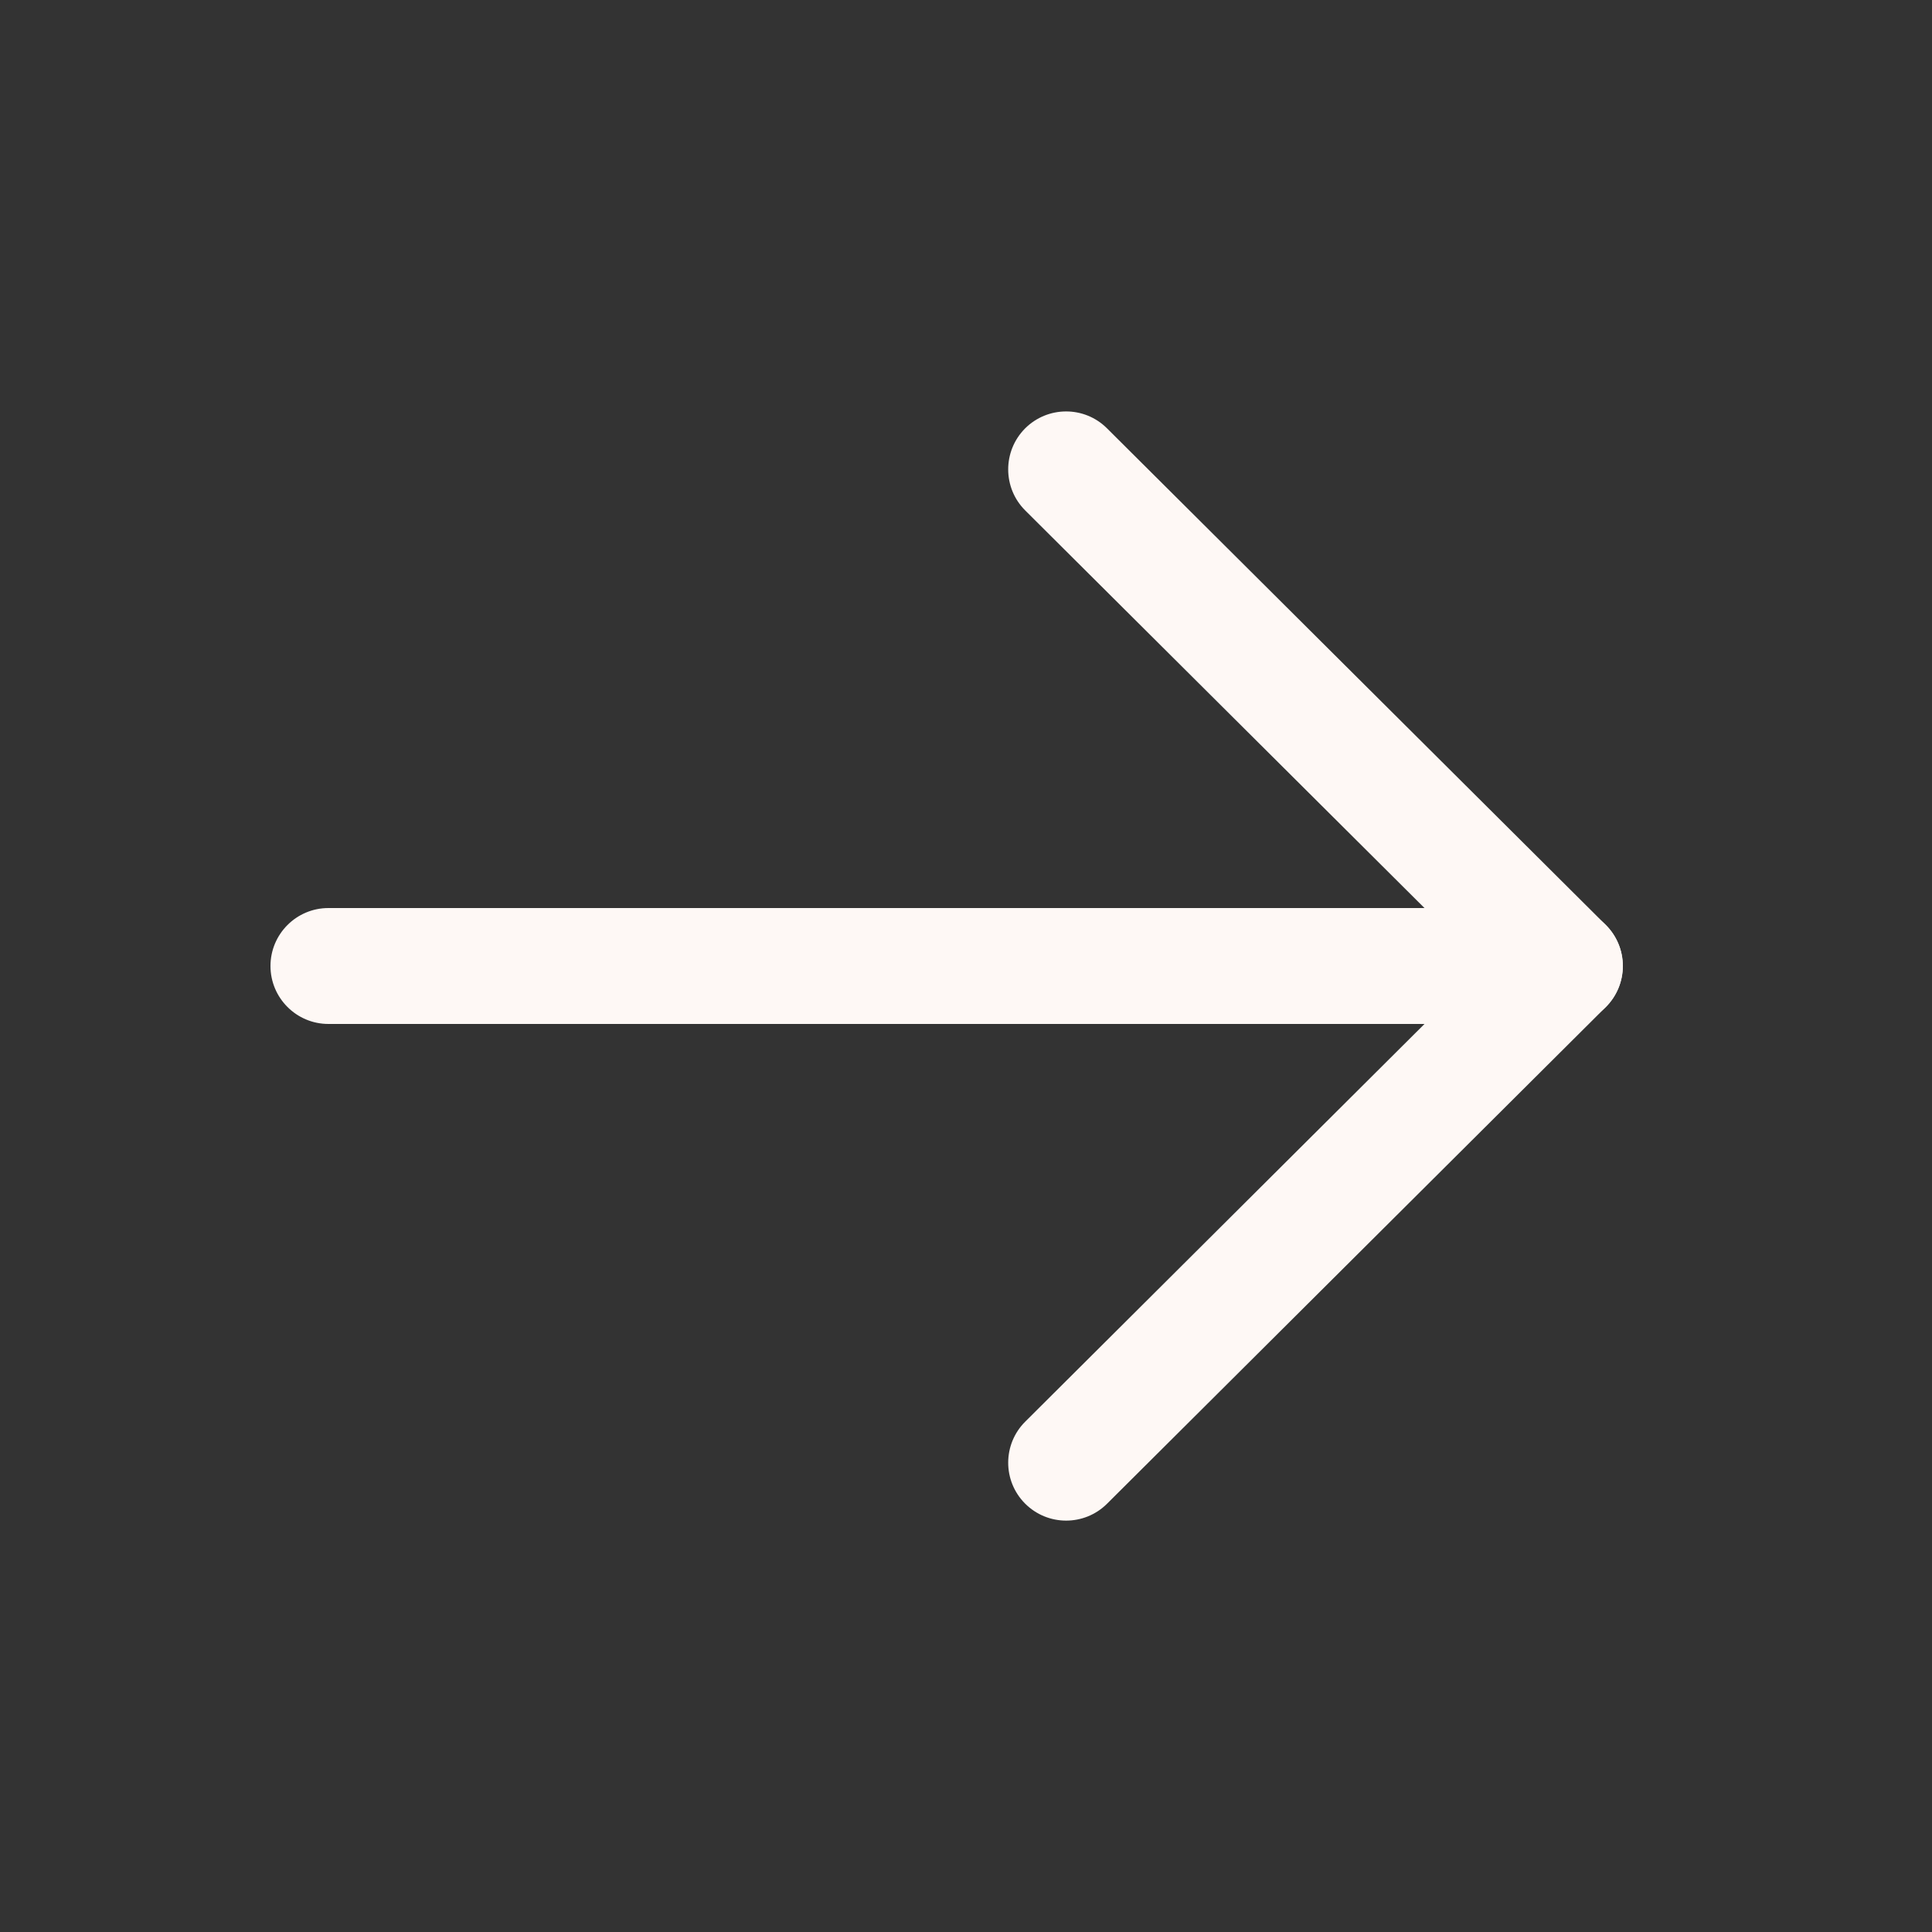
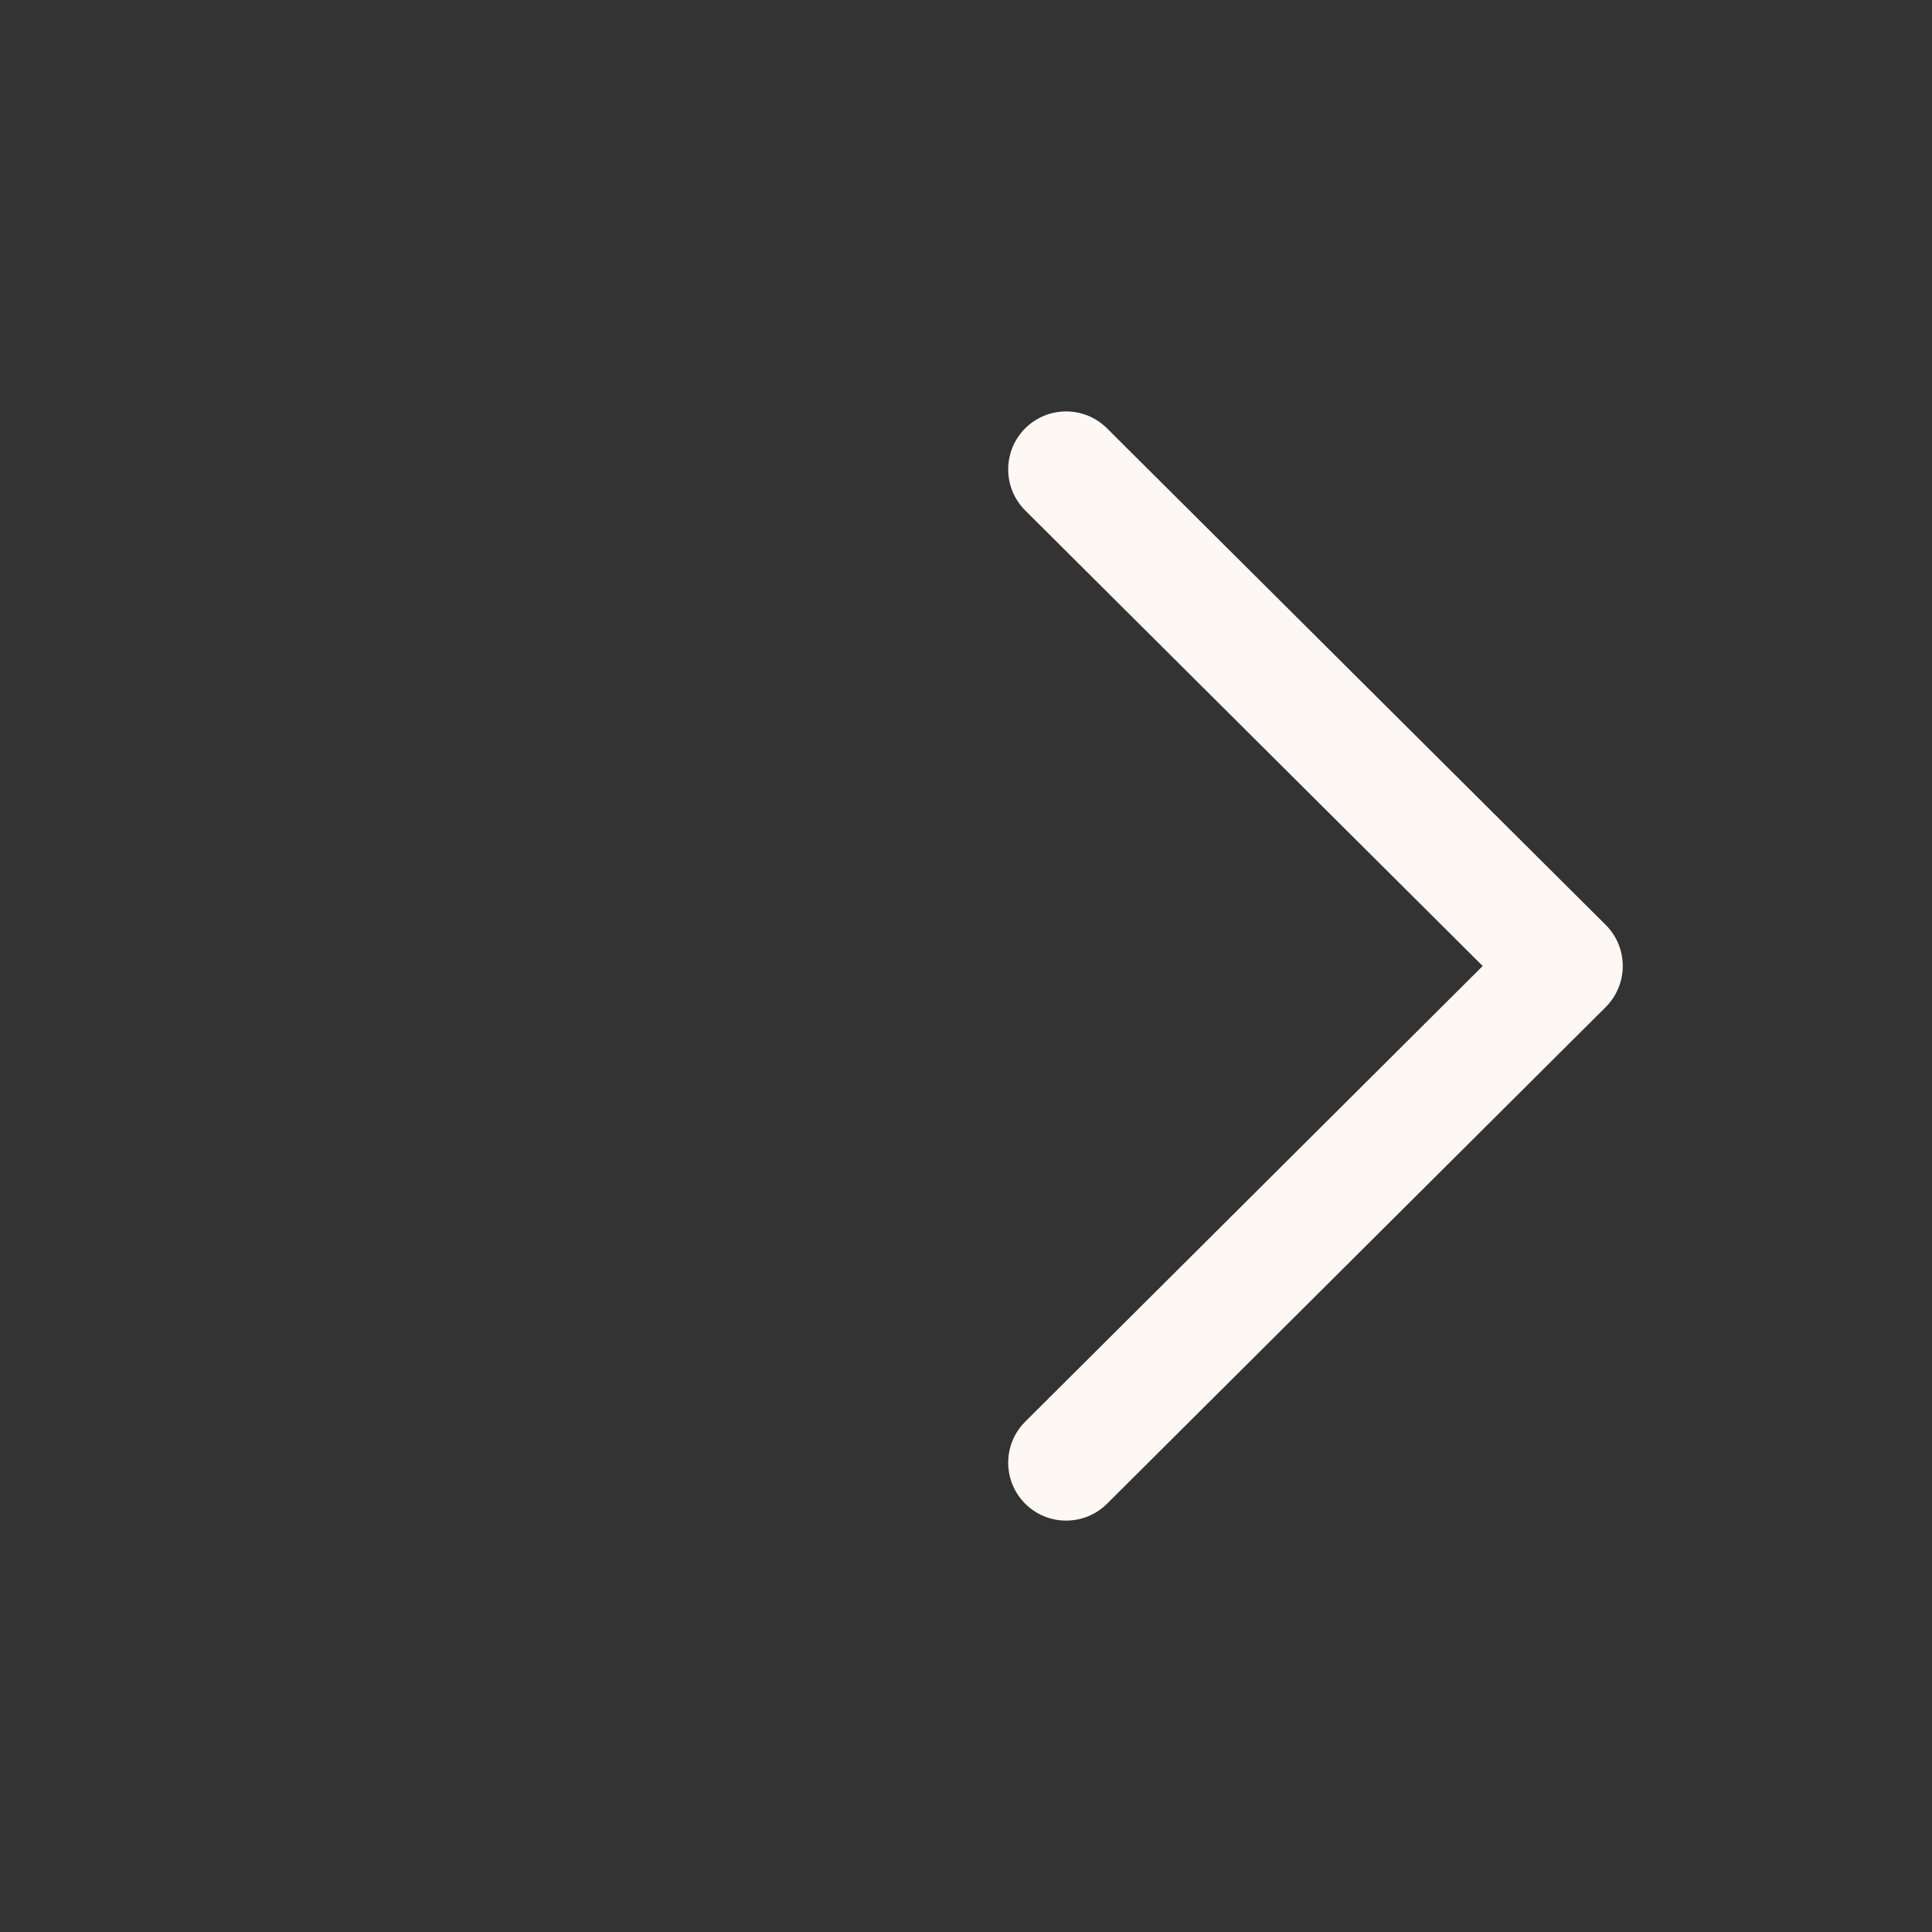
<svg xmlns="http://www.w3.org/2000/svg" width="18" height="18" viewBox="0 0 18 18" fill="none">
  <rect x="0" y="0" width="18" height="18" fill="#333333" stroke="none" />
  <g id="Component 1">
    <path id="Vector" fill-rule="evenodd" clip-rule="evenodd" d="M9.55 3.992C9.761 3.781 10.103 3.78 10.314 3.991L14.96 8.617C15.062 8.719 15.119 8.856 15.119 9C15.119 9.143 15.062 9.281 14.96 9.383L10.314 14.01C10.103 14.22 9.761 14.22 9.55 14.008C9.34 13.797 9.341 13.455 9.552 13.245L13.814 9L9.552 4.756C9.341 4.546 9.34 4.204 9.55 3.992Z" fill="#FEF8F5" />
-     <path id="Vector_2" fill-rule="evenodd" clip-rule="evenodd" d="M2.52 9C2.52 8.702 2.762 8.46 3.06 8.46H14.58C14.878 8.46 15.12 8.702 15.12 9C15.12 9.298 14.878 9.54 14.58 9.54H3.06C2.762 9.54 2.52 9.298 2.52 9Z" fill="#FEF8F5" />
  </g>
</svg>